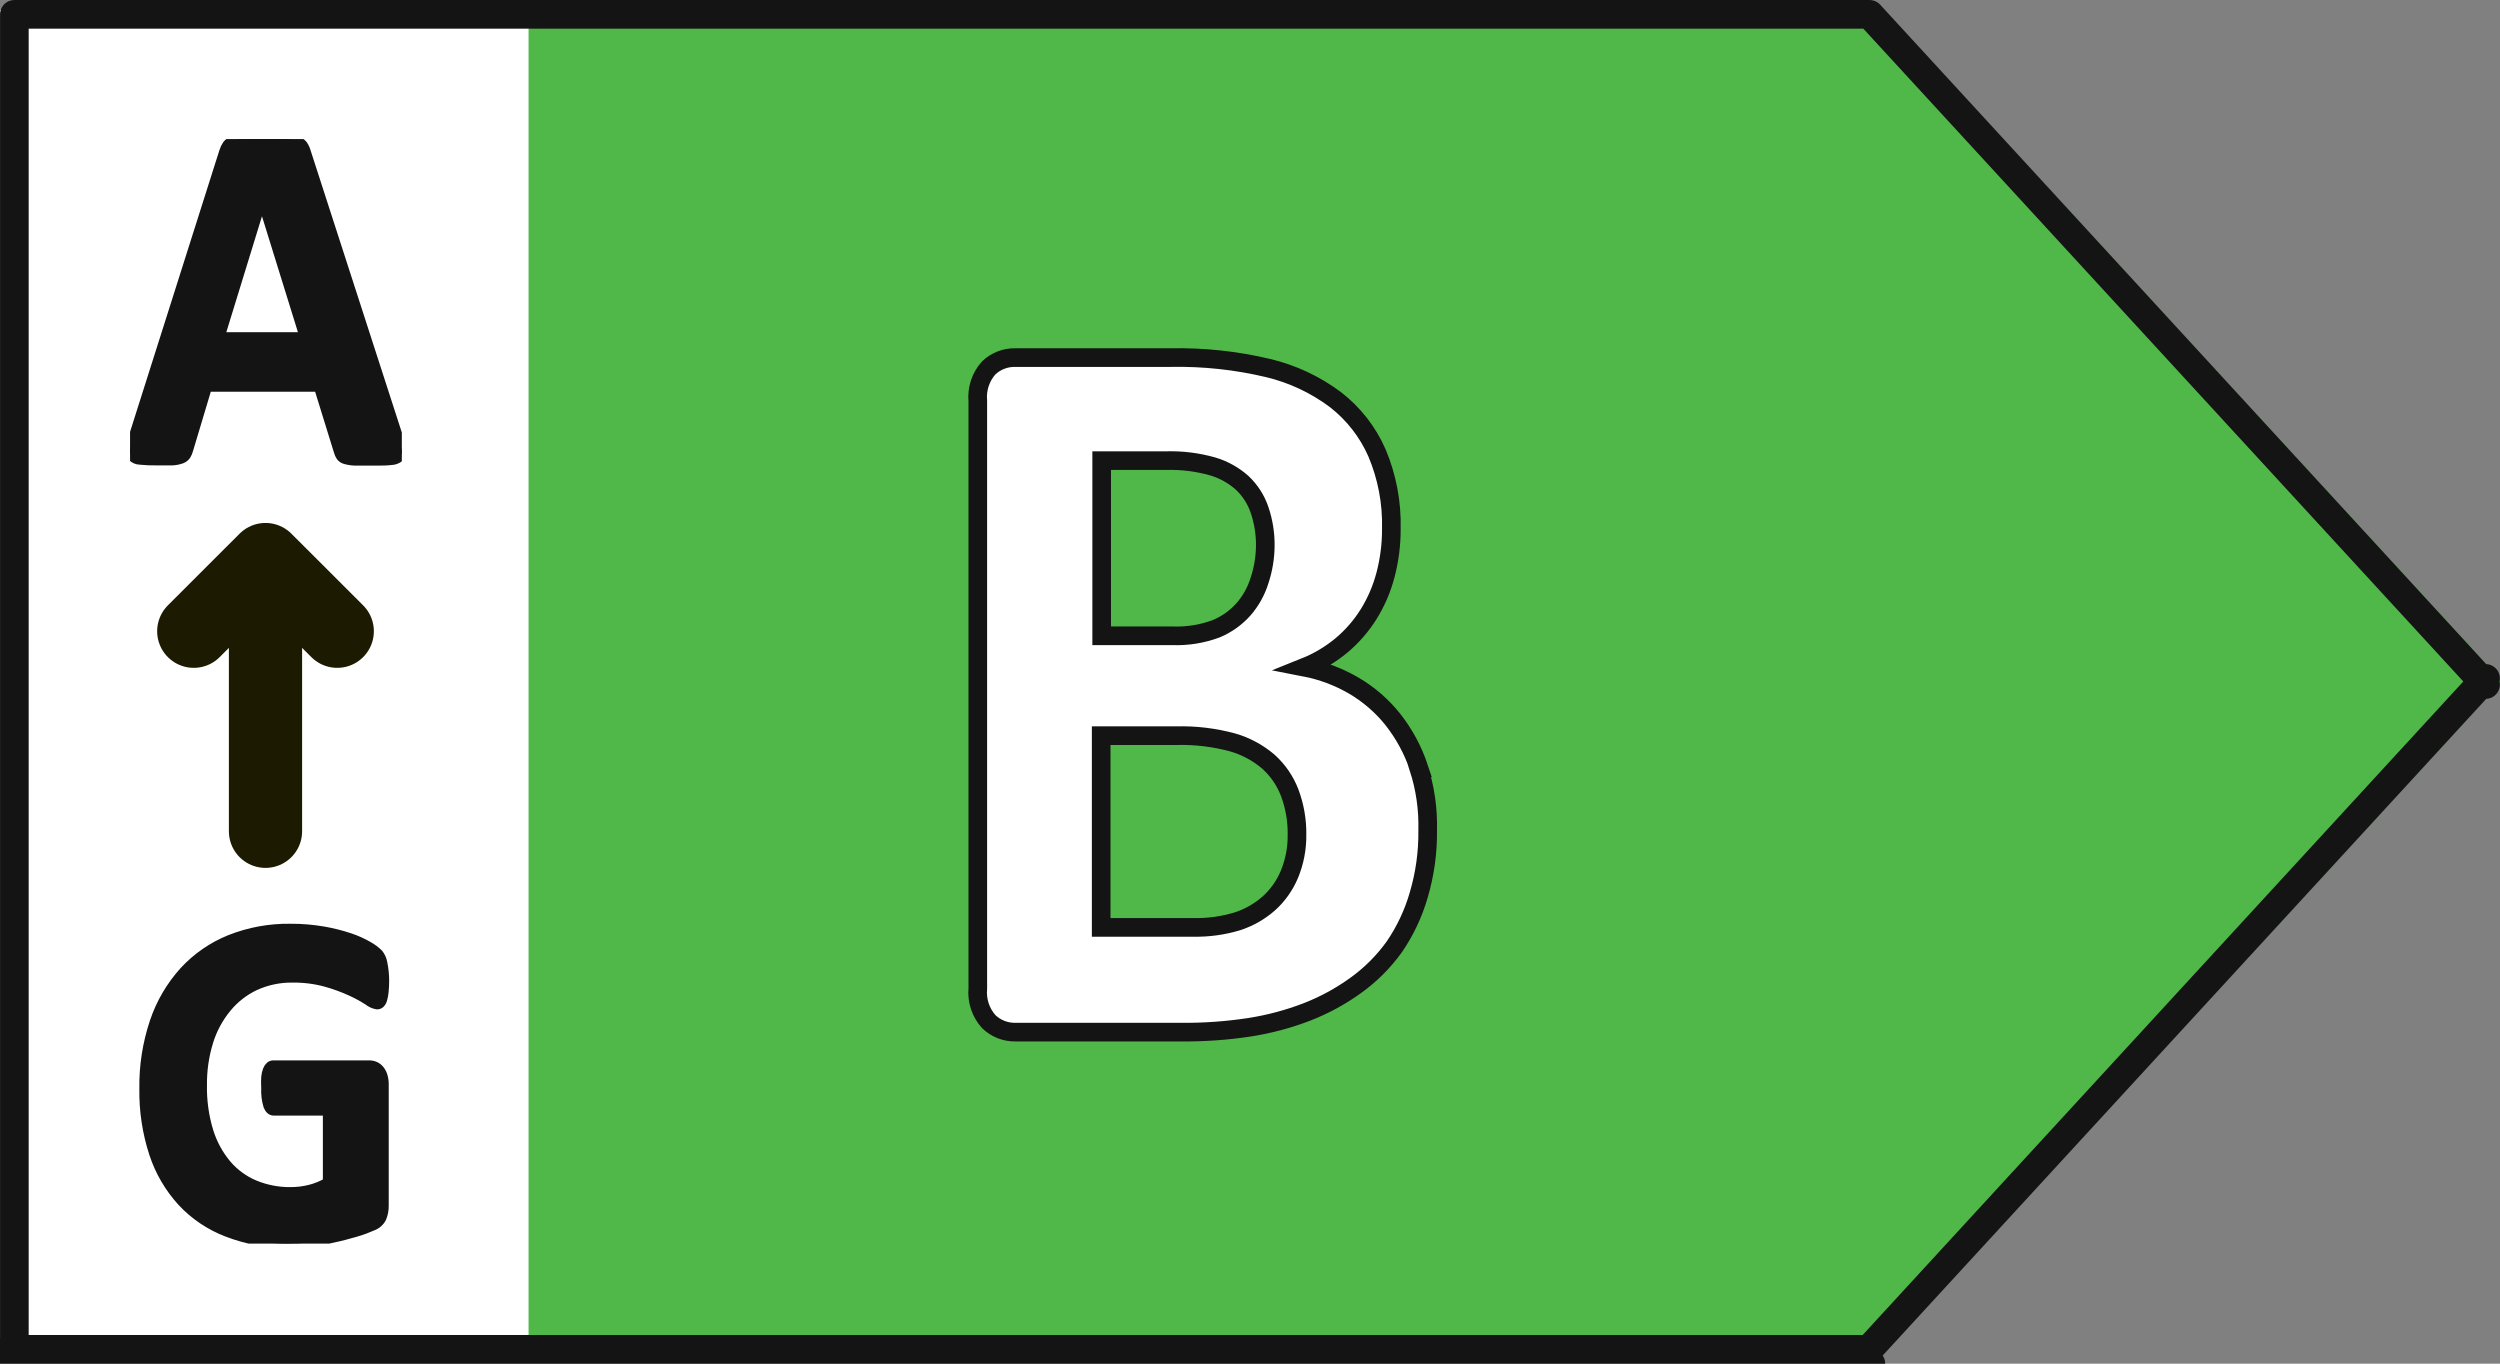
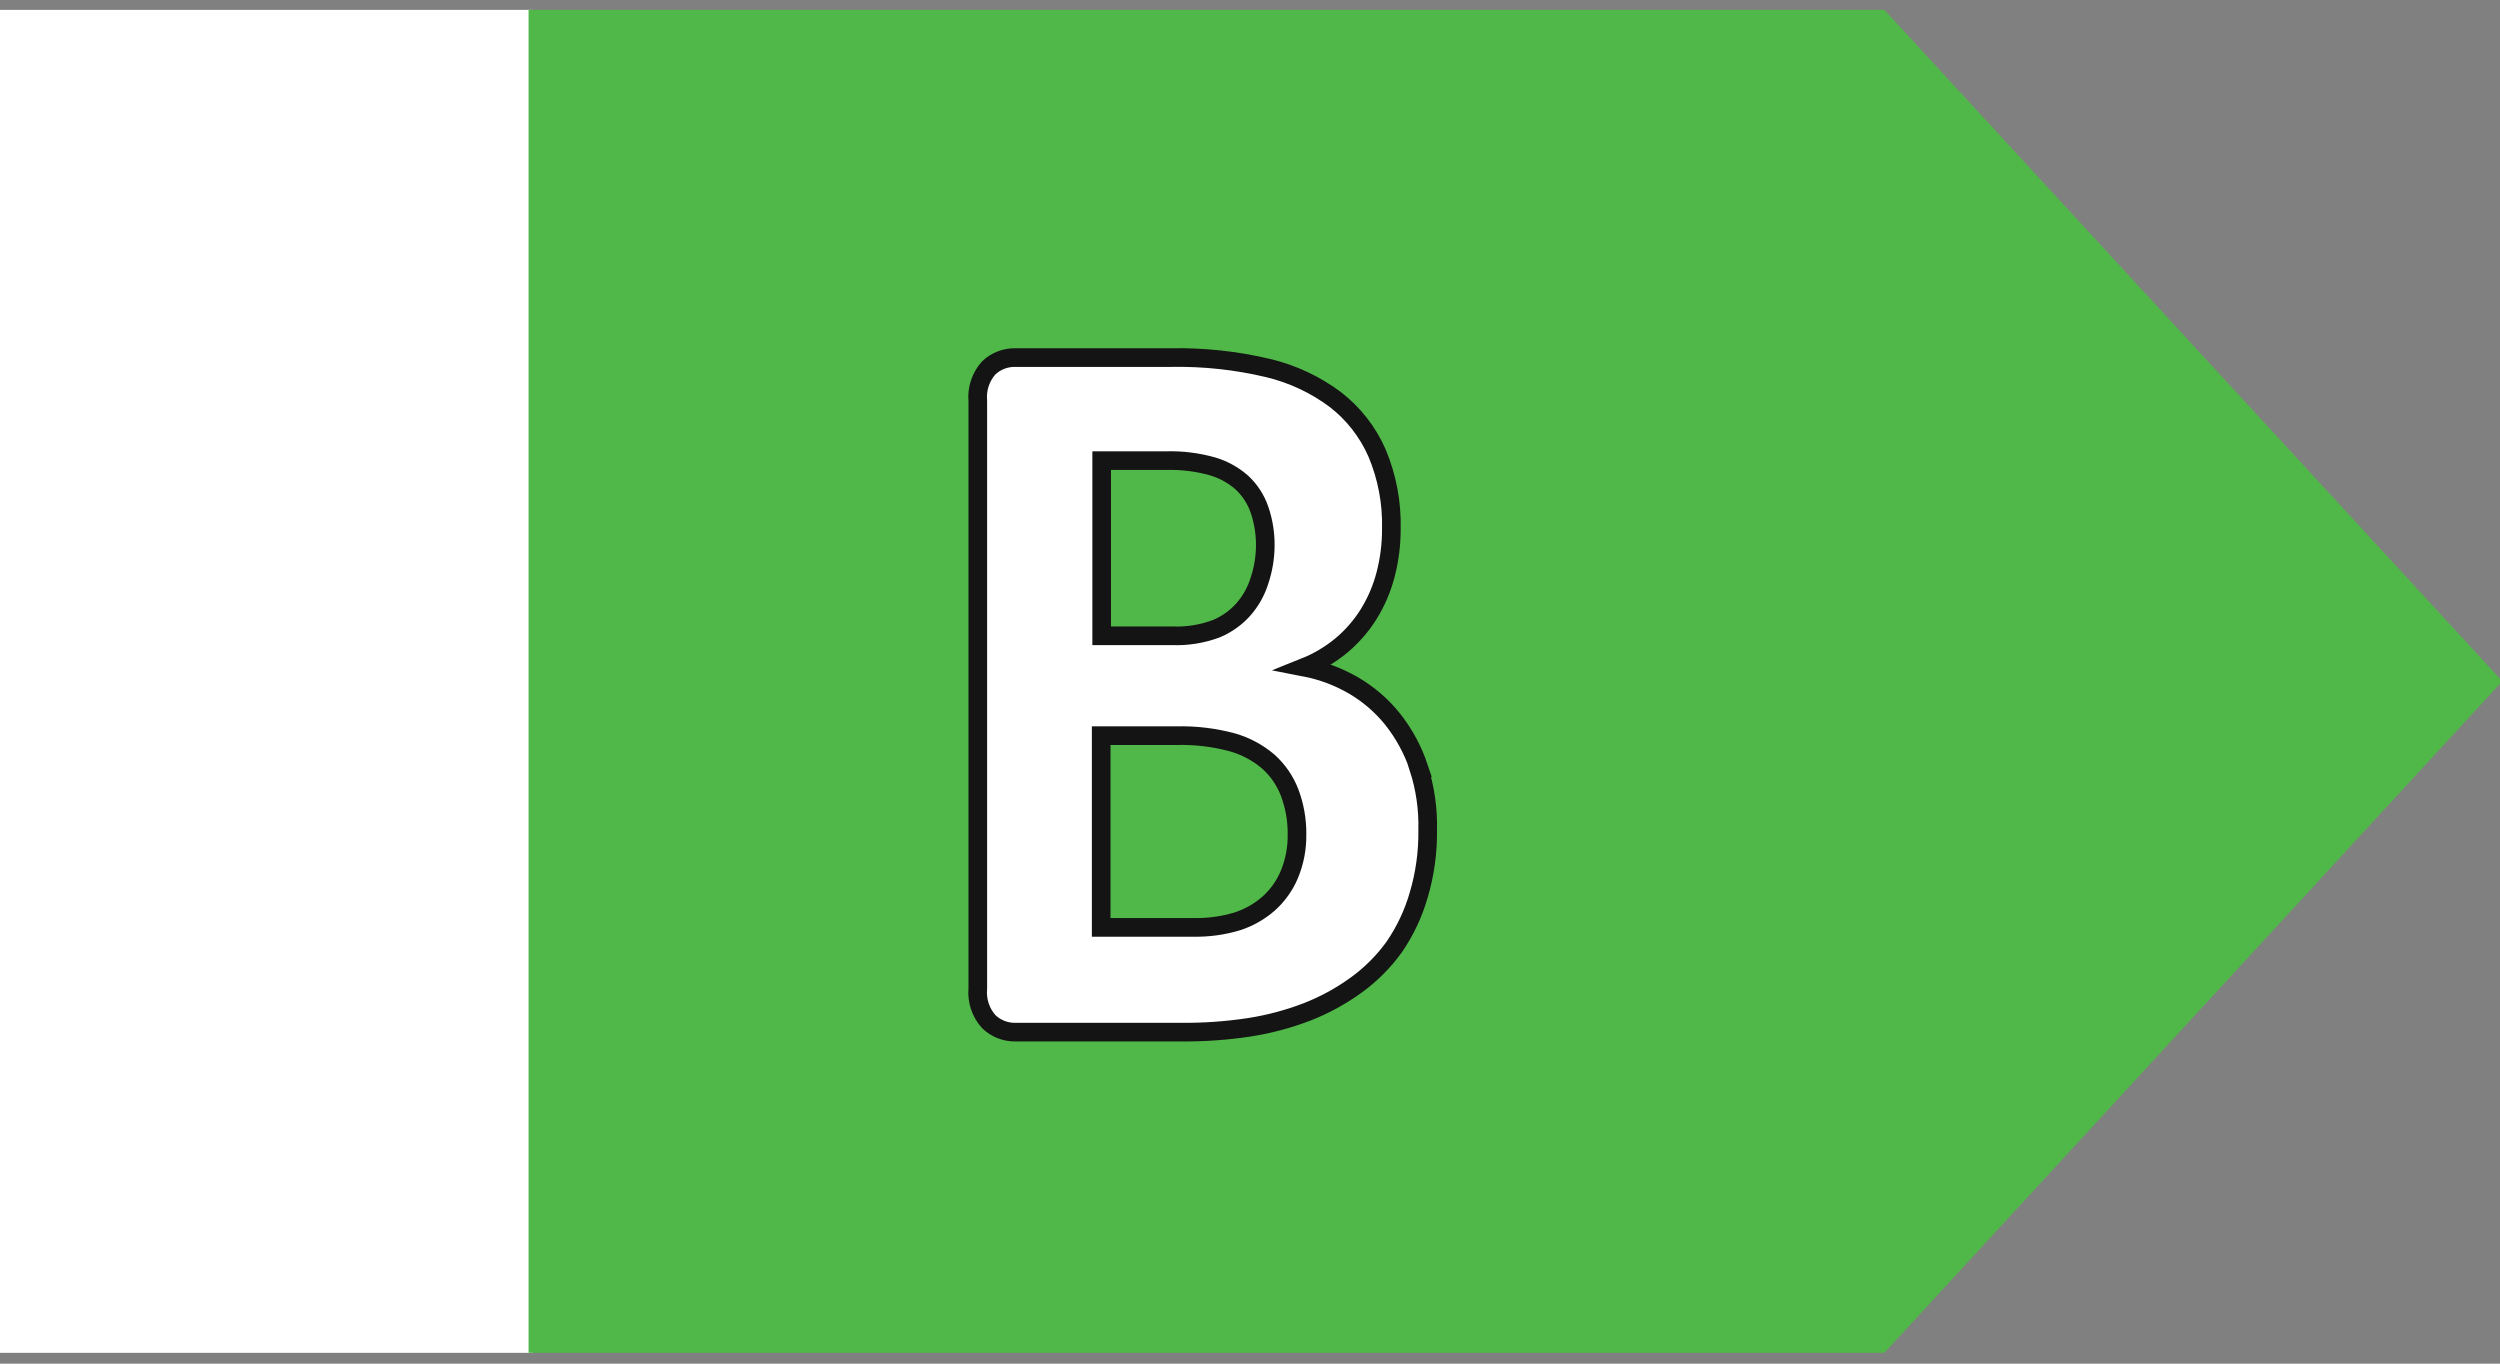
<svg xmlns="http://www.w3.org/2000/svg" width="176" height="96" viewBox="0 0 176 96" fill="none">
  <rect x="0" y="0" width="176" height="96" fill="#808080" stroke="none" />
  <g clip-path="url(#clip0_23283_42102)">
    <g clip-path="url(#clip1_23283_42102)">
      <path d="M37.5 0.695H0V95.239H37.5V47.959V0.695Z" fill="white" />
-       <path d="M132.658 0.695H37.211V95.239H132.658L176.16 47.959L132.658 0.695Z" fill="#50B848" />
-       <path d="M0.697 96H131.71H0.697ZM0.697 96C0.6 96.001 0.504 95.981 0.415 95.942C0.326 95.903 0.246 95.845 0.181 95.774C0.116 95.702 0.066 95.617 0.035 95.525C0.005 95.433 -0.006 95.336 0.003 95.239L0.697 96ZM1.011 1.01H131.62L174.786 47.976L131.574 94.992H1.011V1.01ZM174.984 47.76L174.978 47.767C174.98 47.765 174.982 47.762 174.984 47.76ZM174.984 48.191C174.982 48.189 174.98 48.187 174.978 48.184L174.984 48.191ZM0.692 94.992C0.694 94.992 0.695 94.992 0.697 94.992L0.692 94.992Z" stroke="#141414" stroke-width="2.016" stroke-linejoin="round" />
+       <path d="M132.658 0.695H37.211V95.239H132.658L176.16 47.959Z" fill="#50B848" />
      <path d="M90.776 61.549C90.449 62.335 89.951 63.038 89.317 63.607C88.677 64.169 87.929 64.595 87.12 64.859C86.102 65.168 85.041 65.312 83.978 65.288H77.523V51.791H82.828C84.166 51.757 85.502 51.919 86.793 52.271C87.716 52.539 88.57 53.001 89.3 53.626C89.963 54.223 90.475 54.97 90.793 55.804C91.147 56.747 91.322 57.747 91.308 58.754C91.322 59.712 91.141 60.663 90.776 61.549ZM88.665 40.884C88.433 41.63 88.047 42.319 87.531 42.907C87.005 43.495 86.354 43.958 85.626 44.262C84.639 44.63 83.589 44.8 82.536 44.76H77.558V32.429H82.073C83.192 32.395 84.309 32.534 85.386 32.84C86.148 33.068 86.851 33.46 87.446 33.989C88 34.51 88.418 35.157 88.665 35.876C88.949 36.703 89.088 37.574 89.076 38.448C89.067 39.276 88.928 40.098 88.665 40.884ZM99.891 54.055C99.478 52.812 98.85 51.652 98.037 50.625C97.274 49.675 96.343 48.873 95.291 48.258C94.226 47.641 93.066 47.206 91.857 46.972C92.797 46.596 93.672 46.075 94.45 45.428C95.196 44.801 95.839 44.06 96.355 43.233C96.886 42.377 97.285 41.446 97.54 40.472C97.817 39.414 97.956 38.324 97.951 37.231C97.997 35.395 97.652 33.572 96.939 31.88C96.29 30.402 95.281 29.111 94.003 28.124C92.596 27.074 90.99 26.322 89.282 25.912C87.034 25.377 84.727 25.129 82.416 25.174H71.498C70.798 25.155 70.119 25.414 69.61 25.895C69.327 26.209 69.113 26.579 68.98 26.98C68.847 27.381 68.798 27.806 68.837 28.227V69.593C68.798 70.014 68.847 70.438 68.98 70.84C69.113 71.241 69.327 71.61 69.61 71.925C69.86 72.166 70.156 72.355 70.48 72.482C70.804 72.608 71.15 72.67 71.498 72.662H83.154C84.763 72.677 86.37 72.562 87.961 72.32C89.346 72.104 90.704 71.742 92.012 71.239C93.231 70.764 94.385 70.136 95.445 69.37C96.49 68.62 97.407 67.704 98.157 66.66C98.919 65.547 99.499 64.32 99.874 63.024C100.315 61.538 100.529 59.995 100.509 58.445C100.547 56.956 100.333 55.472 99.874 54.055H99.891Z" fill="white" stroke="#141414" stroke-width="1.312" stroke-miterlimit="10" />
      <g clip-path="url(#clip2_23283_42102)">
        <path d="M18.691 58.522V39.489" stroke="#1C1A00" stroke-width="5.155" stroke-linecap="round" stroke-linejoin="round" />
        <path d="M23.742 44.439L18.691 39.393L13.641 44.439" stroke="#1C1A00" stroke-width="5.155" stroke-linecap="round" stroke-linejoin="round" />
        <path d="M21.399 23.701H15.509L18.442 14.164L21.399 23.701ZM21.578 10.715C21.529 10.53 21.45 10.354 21.343 10.195C21.23 10.053 21.072 9.953 20.896 9.911C20.609 9.835 20.315 9.794 20.018 9.789C19.645 9.789 19.141 9.789 18.507 9.789C17.965 9.789 17.527 9.789 17.191 9.789C16.916 9.792 16.642 9.833 16.378 9.911C16.218 9.959 16.076 10.055 15.972 10.187C15.873 10.335 15.797 10.496 15.745 10.666L9.416 30.617C9.307 30.934 9.226 31.26 9.172 31.591C9.152 31.687 9.151 31.786 9.171 31.883C9.19 31.979 9.229 32.07 9.286 32.151C9.36 32.229 9.45 32.291 9.549 32.335C9.648 32.378 9.755 32.401 9.863 32.402C10.246 32.441 10.631 32.457 11.016 32.451C11.471 32.451 11.829 32.451 12.13 32.451C12.354 32.44 12.576 32.397 12.787 32.321C12.923 32.271 13.039 32.18 13.121 32.061C13.197 31.935 13.255 31.799 13.291 31.656L14.607 27.265H22.415L23.812 31.777C23.845 31.907 23.9 32.031 23.975 32.143C24.059 32.25 24.176 32.327 24.308 32.362C24.536 32.425 24.77 32.46 25.007 32.467C25.31 32.467 25.735 32.467 26.282 32.467C26.81 32.467 27.216 32.467 27.517 32.427C27.746 32.425 27.967 32.345 28.143 32.199C28.205 32.125 28.248 32.037 28.271 31.943C28.294 31.848 28.294 31.75 28.273 31.656C28.217 31.32 28.136 30.989 28.029 30.665L21.578 10.715Z" fill="#141414" stroke="#141414" stroke-width="0.626" stroke-miterlimit="10" />
        <path d="M26.966 67.775C26.924 67.536 26.823 67.312 26.671 67.123C26.453 66.91 26.208 66.727 25.941 66.58C25.525 66.339 25.085 66.142 24.629 65.99C24.026 65.789 23.408 65.633 22.781 65.525C22.012 65.392 21.232 65.327 20.451 65.331C18.996 65.31 17.551 65.573 16.197 66.107C14.955 66.604 13.841 67.373 12.935 68.356C12.002 69.388 11.291 70.6 10.847 71.917C10.335 73.441 10.085 75.041 10.109 76.649C10.086 78.2 10.319 79.743 10.8 81.218C11.216 82.484 11.896 83.647 12.796 84.631C13.68 85.577 14.769 86.309 15.979 86.772C17.336 87.296 18.779 87.559 20.234 87.548C20.773 87.547 21.313 87.519 21.849 87.462C22.39 87.398 22.926 87.305 23.456 87.183C23.984 87.075 24.489 86.935 25.009 86.787C25.529 86.64 25.91 86.485 26.244 86.338C26.532 86.233 26.768 86.022 26.904 85.748C27.017 85.472 27.072 85.177 27.067 84.879V76.346C27.07 76.147 27.044 75.948 26.989 75.757C26.944 75.596 26.867 75.446 26.764 75.315C26.674 75.2 26.56 75.108 26.43 75.043C26.294 74.981 26.145 74.949 25.995 74.95H19.24C19.149 74.95 19.06 74.983 18.992 75.043C18.908 75.12 18.844 75.216 18.805 75.322C18.746 75.485 18.707 75.654 18.689 75.827C18.674 76.085 18.674 76.344 18.689 76.602C18.667 77.03 18.719 77.457 18.844 77.867C18.945 78.115 19.093 78.239 19.271 78.239H23.029V83.211C22.646 83.434 22.233 83.602 21.802 83.708C21.366 83.817 20.917 83.872 20.467 83.871C19.602 83.882 18.744 83.718 17.944 83.39C17.188 83.074 16.518 82.585 15.987 81.963C15.414 81.279 14.984 80.487 14.721 79.635C14.402 78.585 14.251 77.49 14.271 76.393C14.259 75.357 14.408 74.326 14.713 73.337C14.979 72.472 15.412 71.669 15.987 70.971C16.527 70.311 17.209 69.78 17.982 69.419C18.802 69.049 19.692 68.863 20.591 68.876C21.391 68.865 22.188 68.967 22.959 69.179C23.56 69.347 24.147 69.563 24.714 69.823C25.123 70.008 25.517 70.224 25.895 70.466C26.081 70.617 26.303 70.719 26.539 70.761C26.627 70.763 26.713 70.733 26.78 70.676C26.861 70.597 26.921 70.498 26.951 70.389C27.005 70.207 27.042 70.02 27.059 69.83C27.087 69.555 27.1 69.277 27.098 69C27.094 68.588 27.05 68.178 26.966 67.775Z" fill="#141414" stroke="#141414" stroke-width="0.598" stroke-miterlimit="10" />
      </g>
    </g>
  </g>
  <defs>
    <clipPath id="clip0_23283_42102">
      <rect width="176" height="96" fill="white" />
    </clipPath>
    <clipPath id="clip1_23283_42102">
      <rect width="176.16" height="96" fill="white" />
    </clipPath>
    <clipPath id="clip2_23283_42102">
-       <rect width="19.132" height="77.759" fill="white" transform="translate(9.156 9.789)" />
-     </clipPath>
+       </clipPath>
  </defs>
</svg>